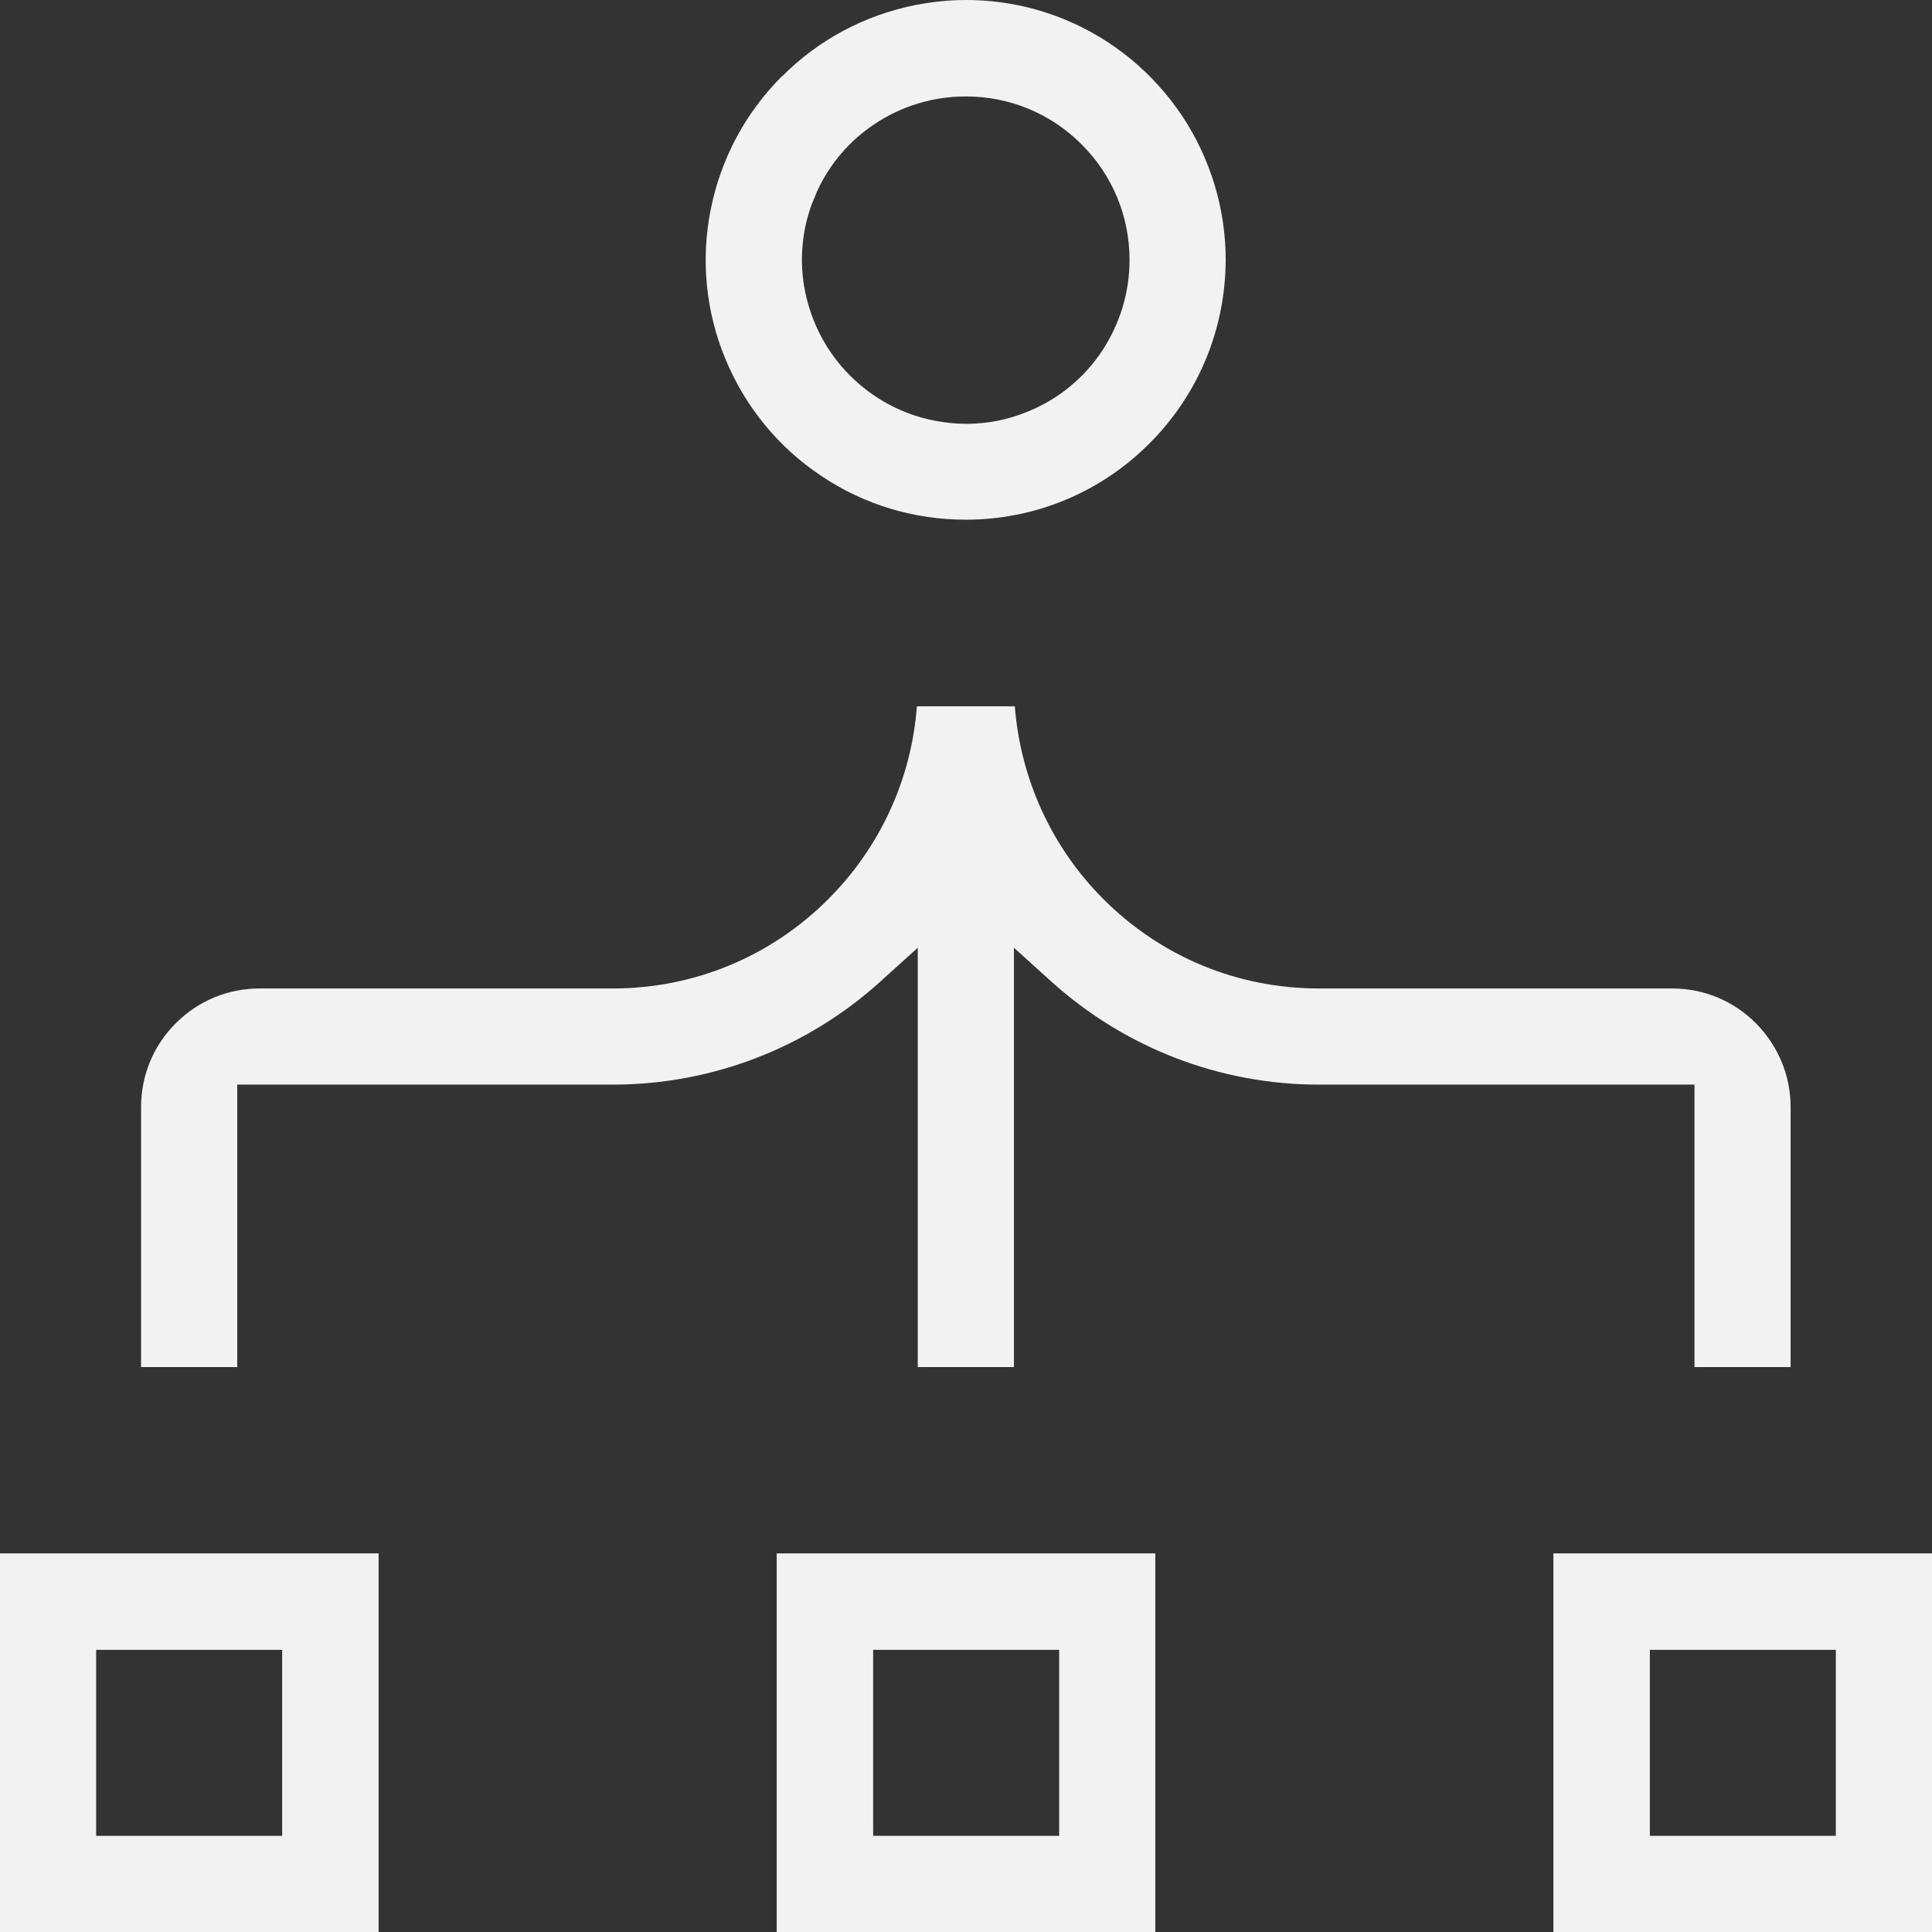
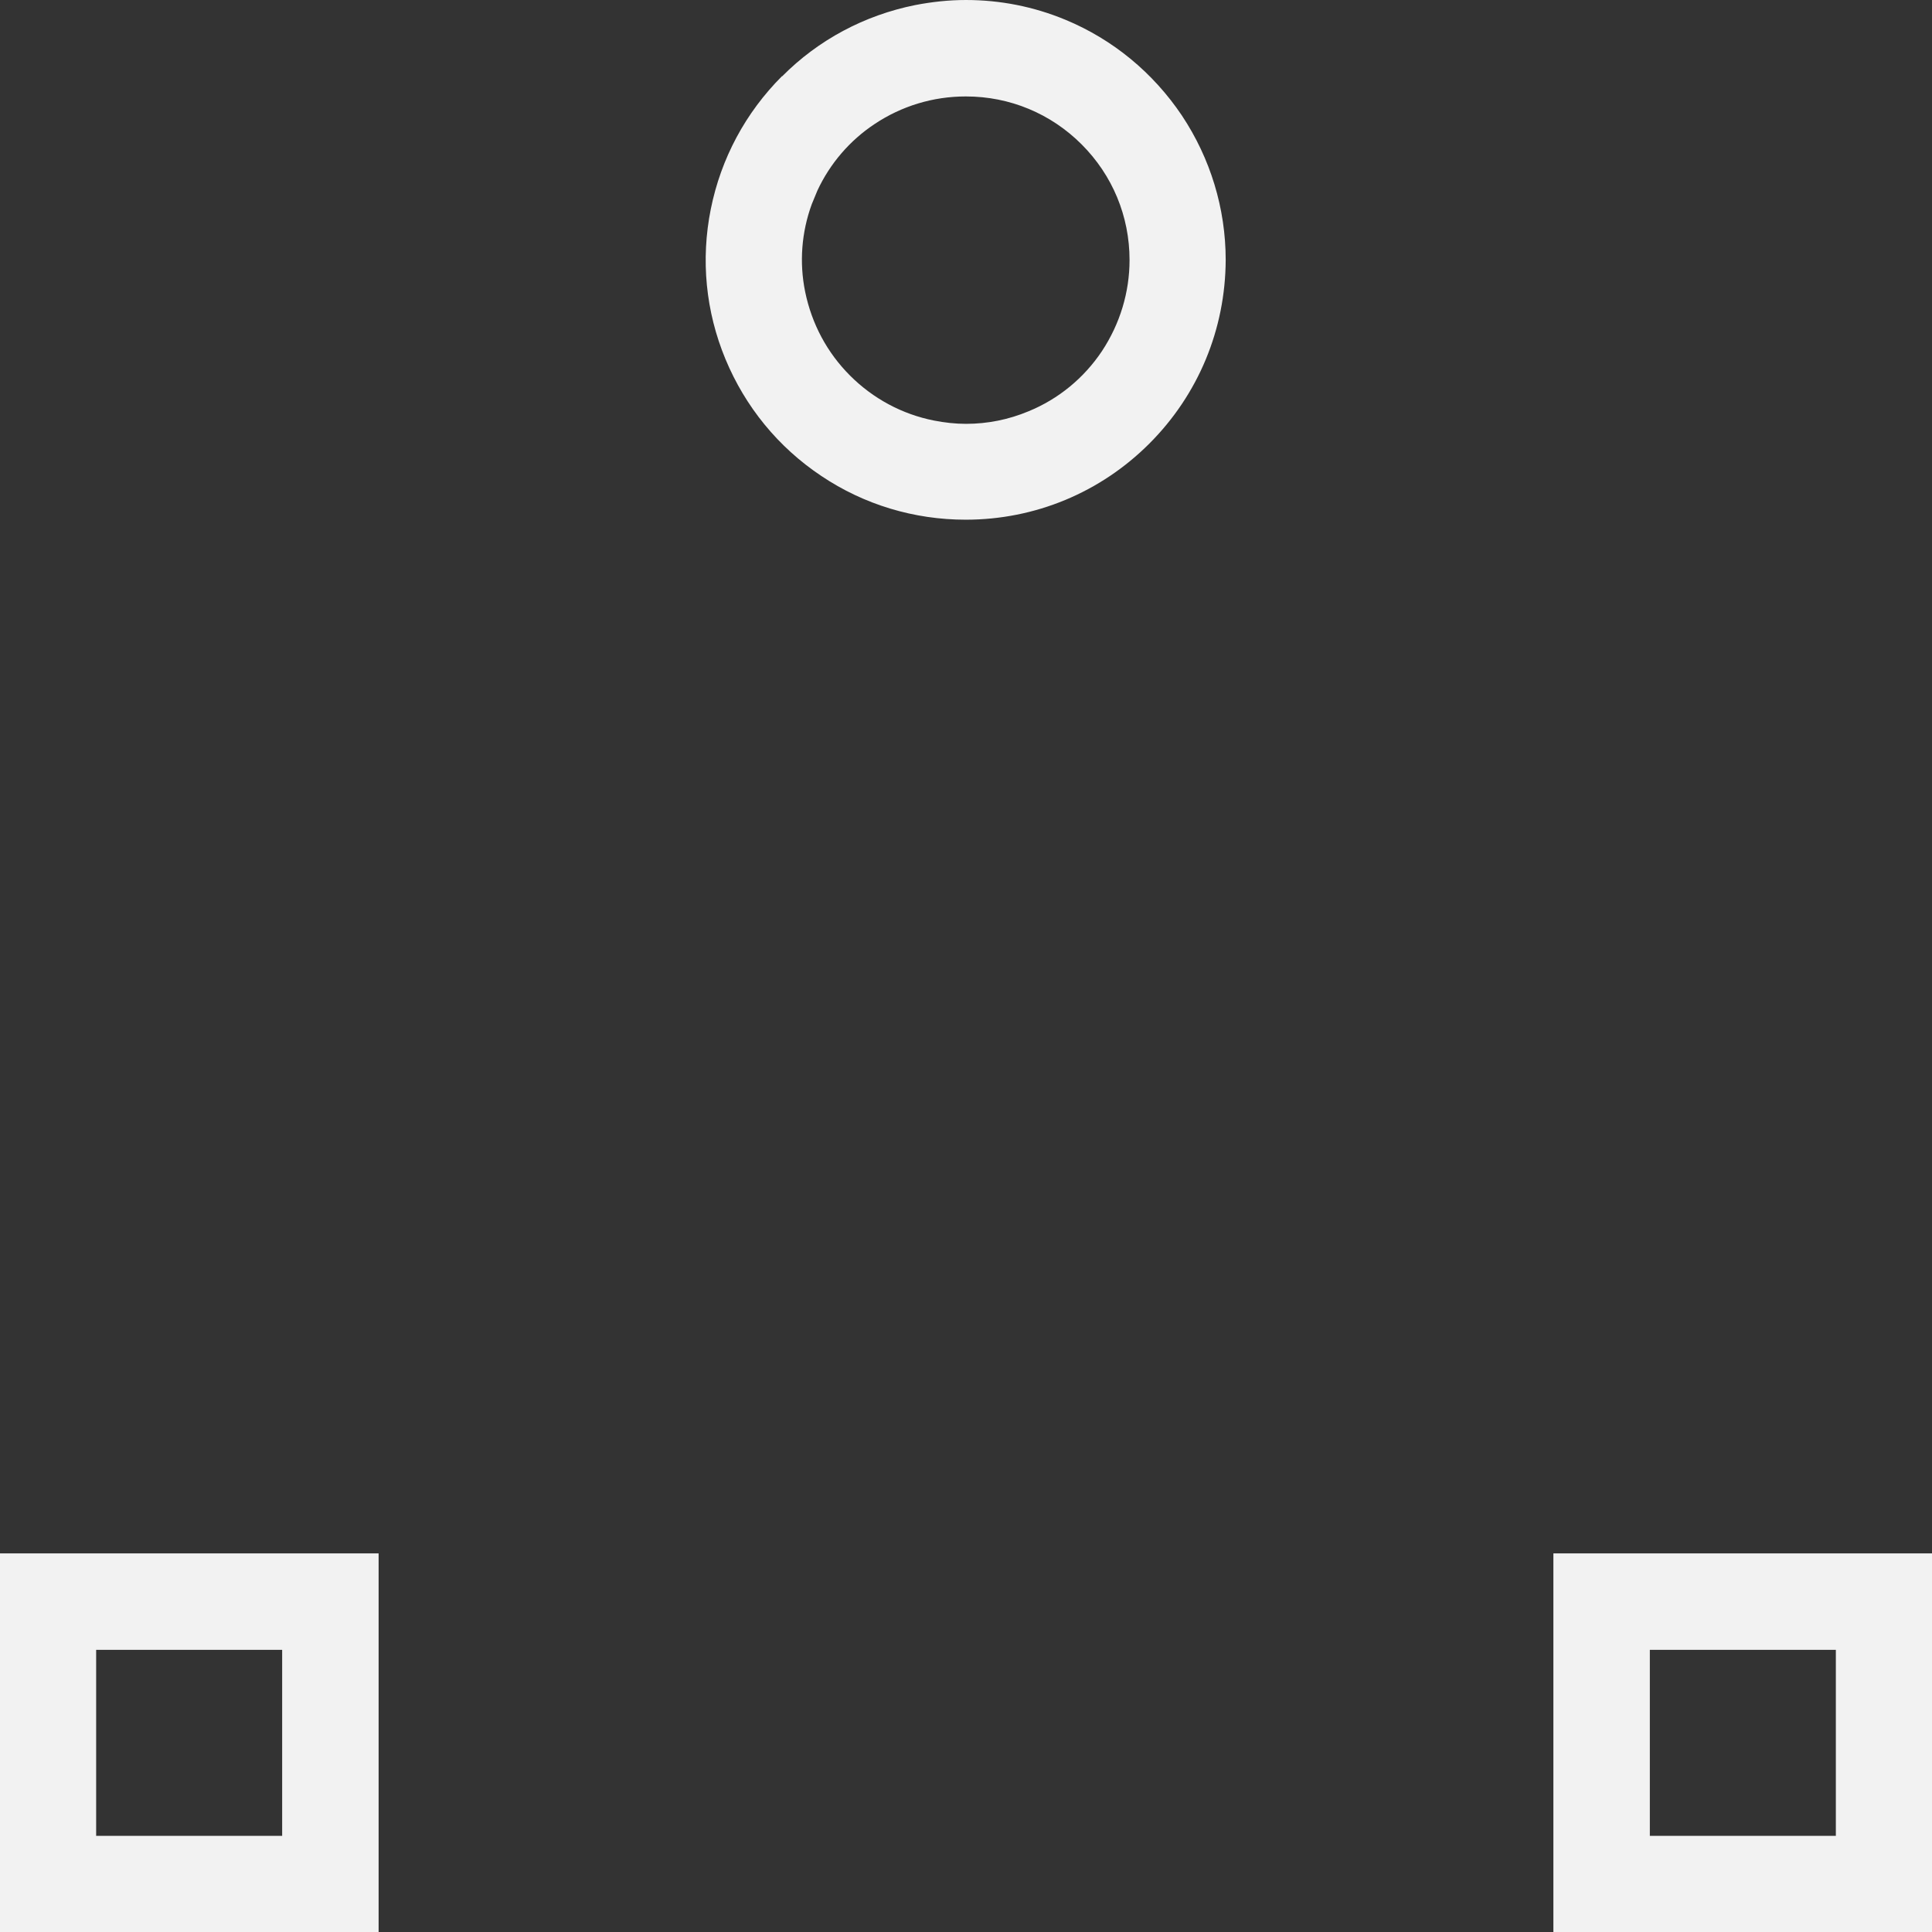
<svg xmlns="http://www.w3.org/2000/svg" id="Layer_1" data-name="Layer 1" viewBox="0 0 64.5 64.5">
  <rect x="0" y="0" width="64.5" height="64.5" fill="#333333" stroke="none" />
  <defs>
    <style>
      .cls-1 {
        fill: #f2f2f2;
      }
    </style>
  </defs>
  <path class="cls-1" d="M51.86,51.86v12.64h12.64v-12.64h-12.64ZM61.29,61.29h-6.21v-6.21h6.21v6.21Z" />
  <path class="cls-1" d="M0,51.86v12.64h12.64v-12.64H0ZM9.43,61.29H3.21v-6.21h6.21v6.21Z" />
-   <path class="cls-1" d="M25.93,51.86v12.64h12.64v-12.64h-12.64ZM35.36,61.29h-6.21v-6.21h6.21v6.21Z" />
  <path class="cls-1" d="M26.11,2.54c-1.22,1.22-2.04,2.75-2.38,4.44s-.17,3.42.49,5.01c.66,1.59,1.76,2.94,3.2,3.9,1.43.96,3.1,1.46,4.82,1.46,2.32,0,4.5-.91,6.13-2.54,1.64-1.64,2.54-3.82,2.55-6.13,0-1.72-.51-3.39-1.46-4.82-.96-1.43-2.3-2.54-3.89-3.2-1.06-.44-2.18-.66-3.32-.66-.57,0-1.13.06-1.7.17-1.69.34-3.23,1.16-4.44,2.38ZM32.25,3.22c1.46,0,2.83.57,3.86,1.6,1.03,1.03,1.6,2.4,1.6,3.86,0,1.08-.32,2.13-.92,3.04-.6.9-1.45,1.6-2.45,2.01-.67.28-1.37.42-2.09.42-.36,0-.71-.04-1.07-.11-1.06-.21-2.03-.73-2.8-1.5s-1.28-1.73-1.5-2.8c-.2-.98-.12-1.99.22-2.92h0s.19-.46.19-.46h0c.42-.9,1.08-1.67,1.91-2.22.9-.6,1.95-.92,3.04-.92h0Z" />
-   <path class="cls-1" d="M56.57,36.21v9.43h3.21v-8.68c0-1.06-.42-2.05-1.16-2.8-.75-.75-1.74-1.16-2.8-1.16h-11.79c-2.72,0-5.27-1.06-7.19-2.98-1.73-1.73-2.77-4.01-2.96-6.44h-3.27c-.18,2.43-1.23,4.71-2.96,6.44-1.92,1.92-4.48,2.98-7.19,2.98h-11.79c-1.06,0-2.05.41-2.8,1.16-.75.75-1.16,1.74-1.16,2.8v8.68h3.21v-9.43h12.54c3.3,0,6.48-1.22,8.93-3.44l1.25-1.13v14h3.21v-14l1.25,1.13c2.45,2.21,5.62,3.44,8.93,3.44h12.54Z" />
</svg>